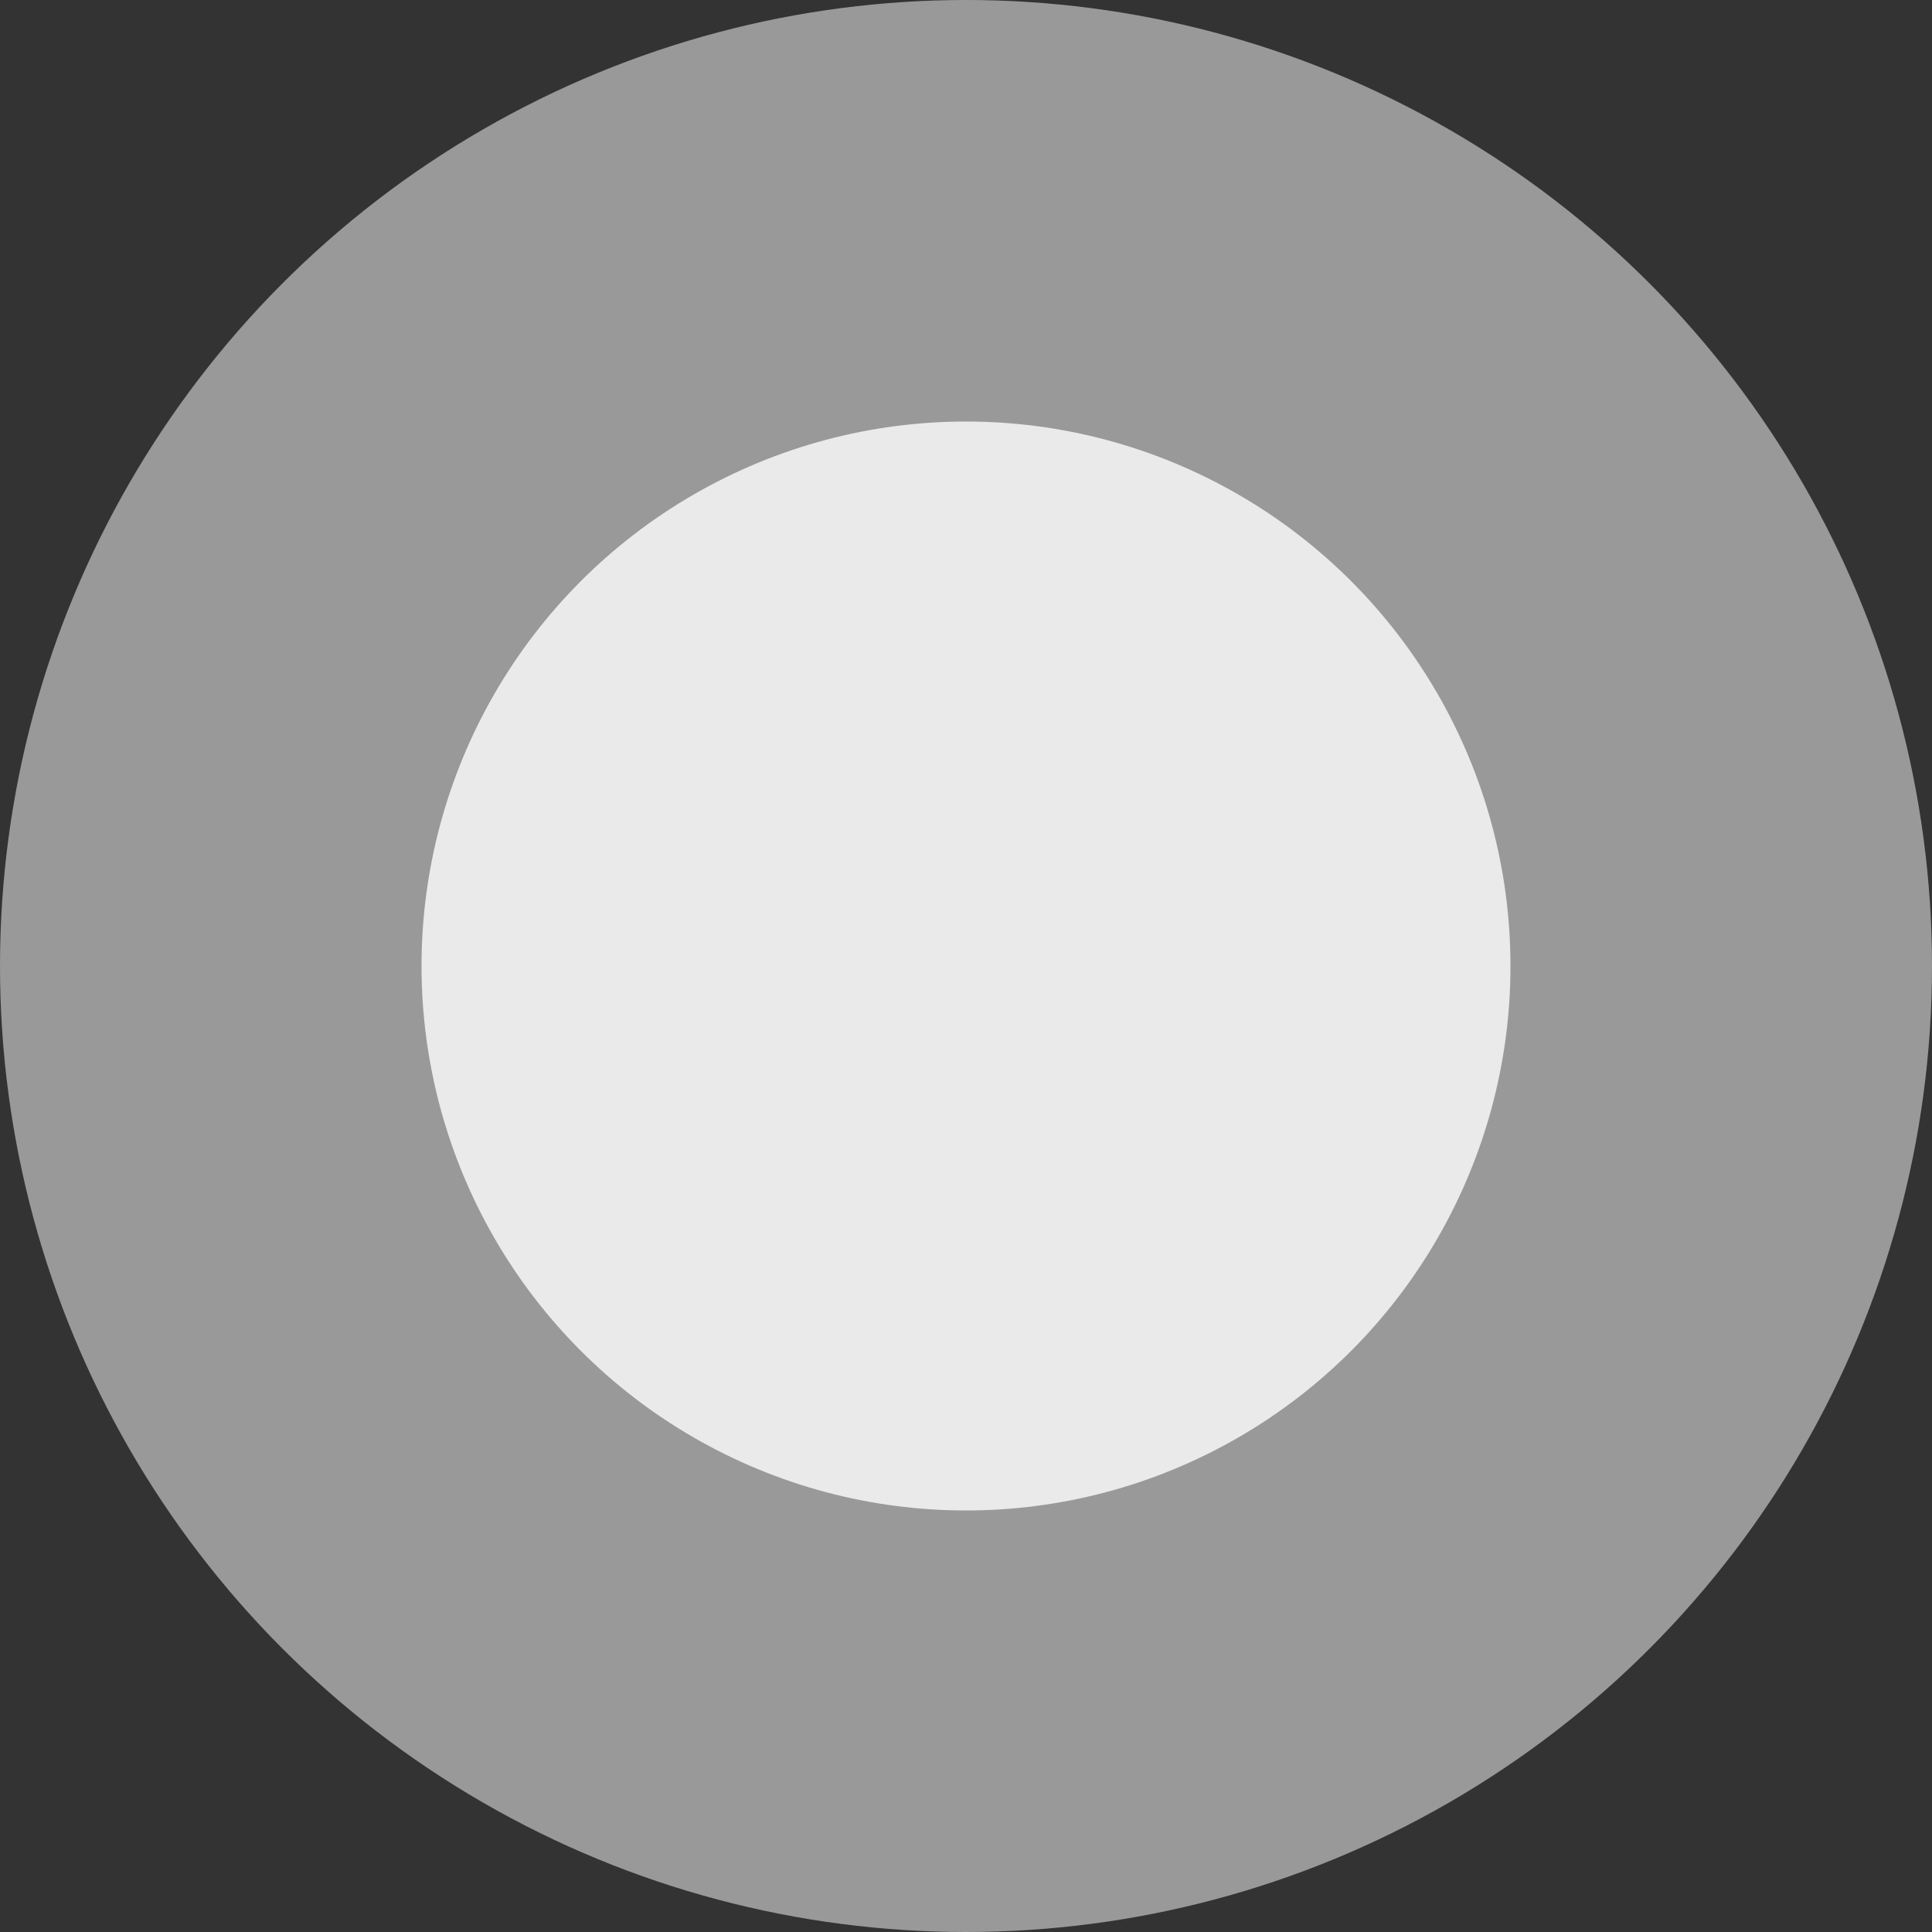
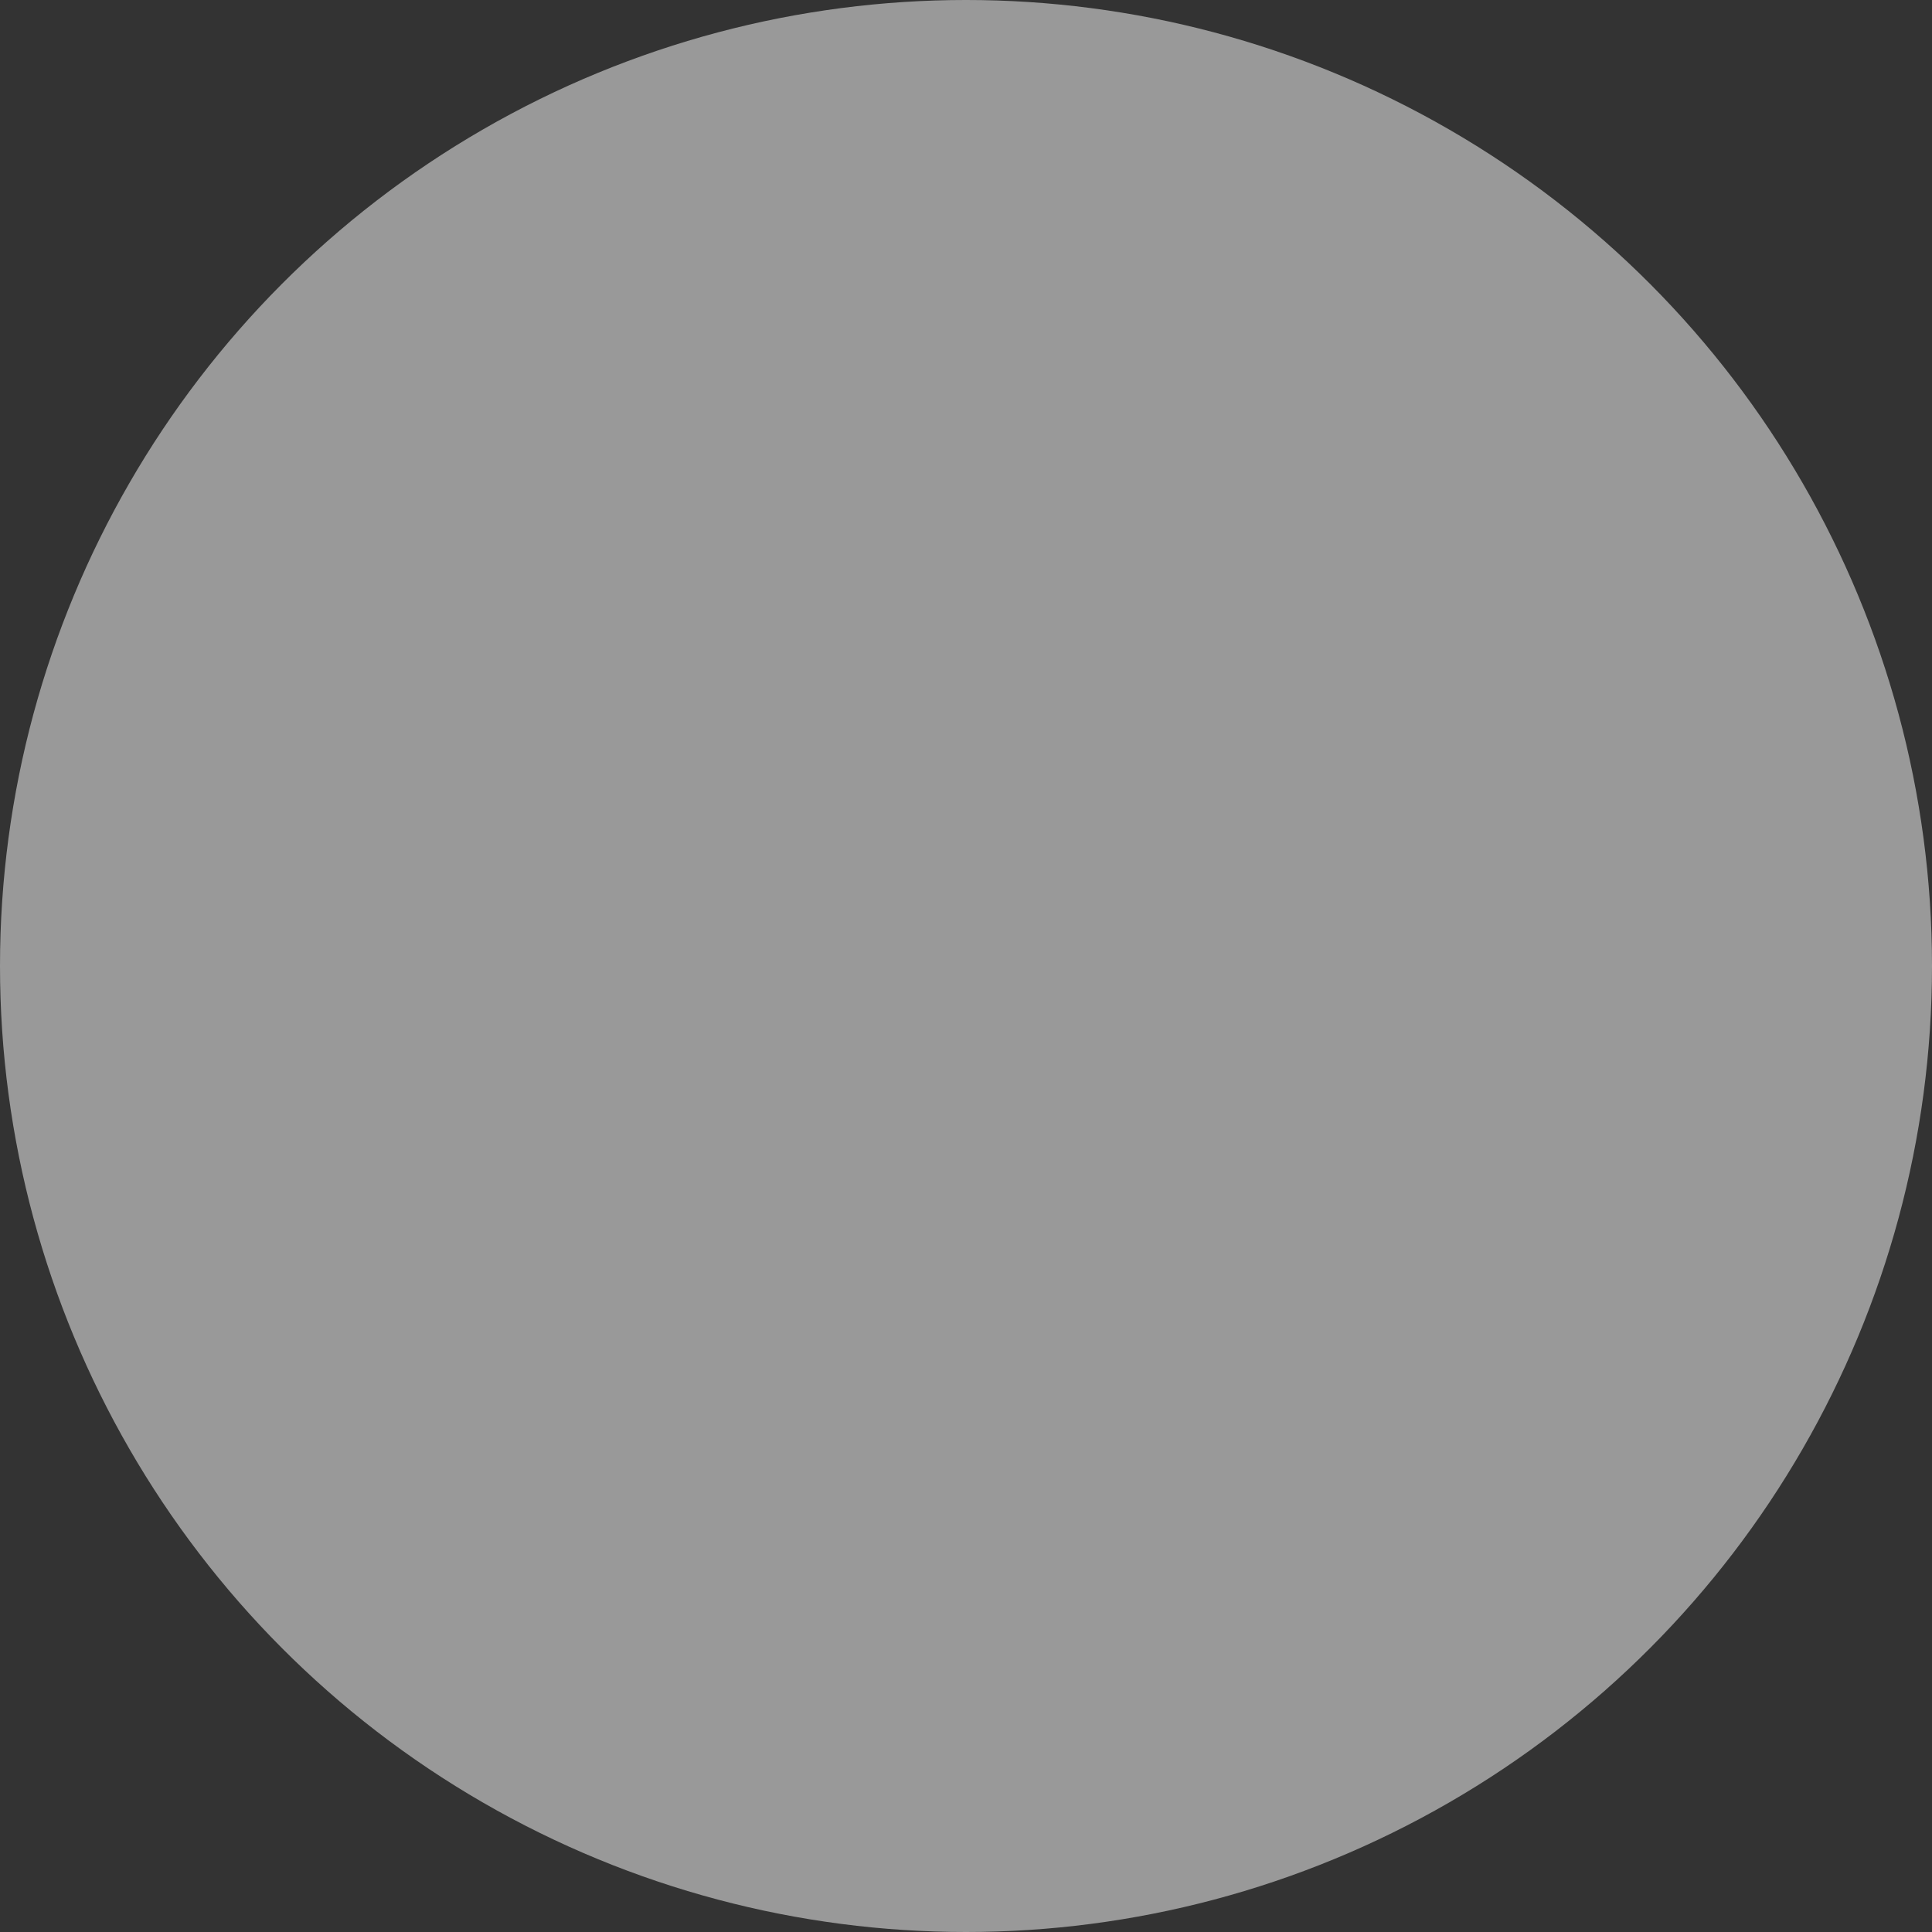
<svg xmlns="http://www.w3.org/2000/svg" width="55" height="55" viewBox="0 0 55 55">
  <rect x="0" y="0" width="55" height="55" fill="#333333" stroke="none" />
  <g id="click" transform="translate(-215.508 -3819.508)">
    <circle id="Ellipse_6" data-name="Ellipse 6" cx="27.5" cy="27.5" r="27.5" transform="translate(215.508 3819.508)" fill="#fff" opacity="0.503" />
-     <circle id="Ellipse_7" data-name="Ellipse 7" cx="15.5" cy="15.5" r="15.5" transform="translate(227.508 3831.508)" fill="#fff" opacity="0.795" />
  </g>
</svg>